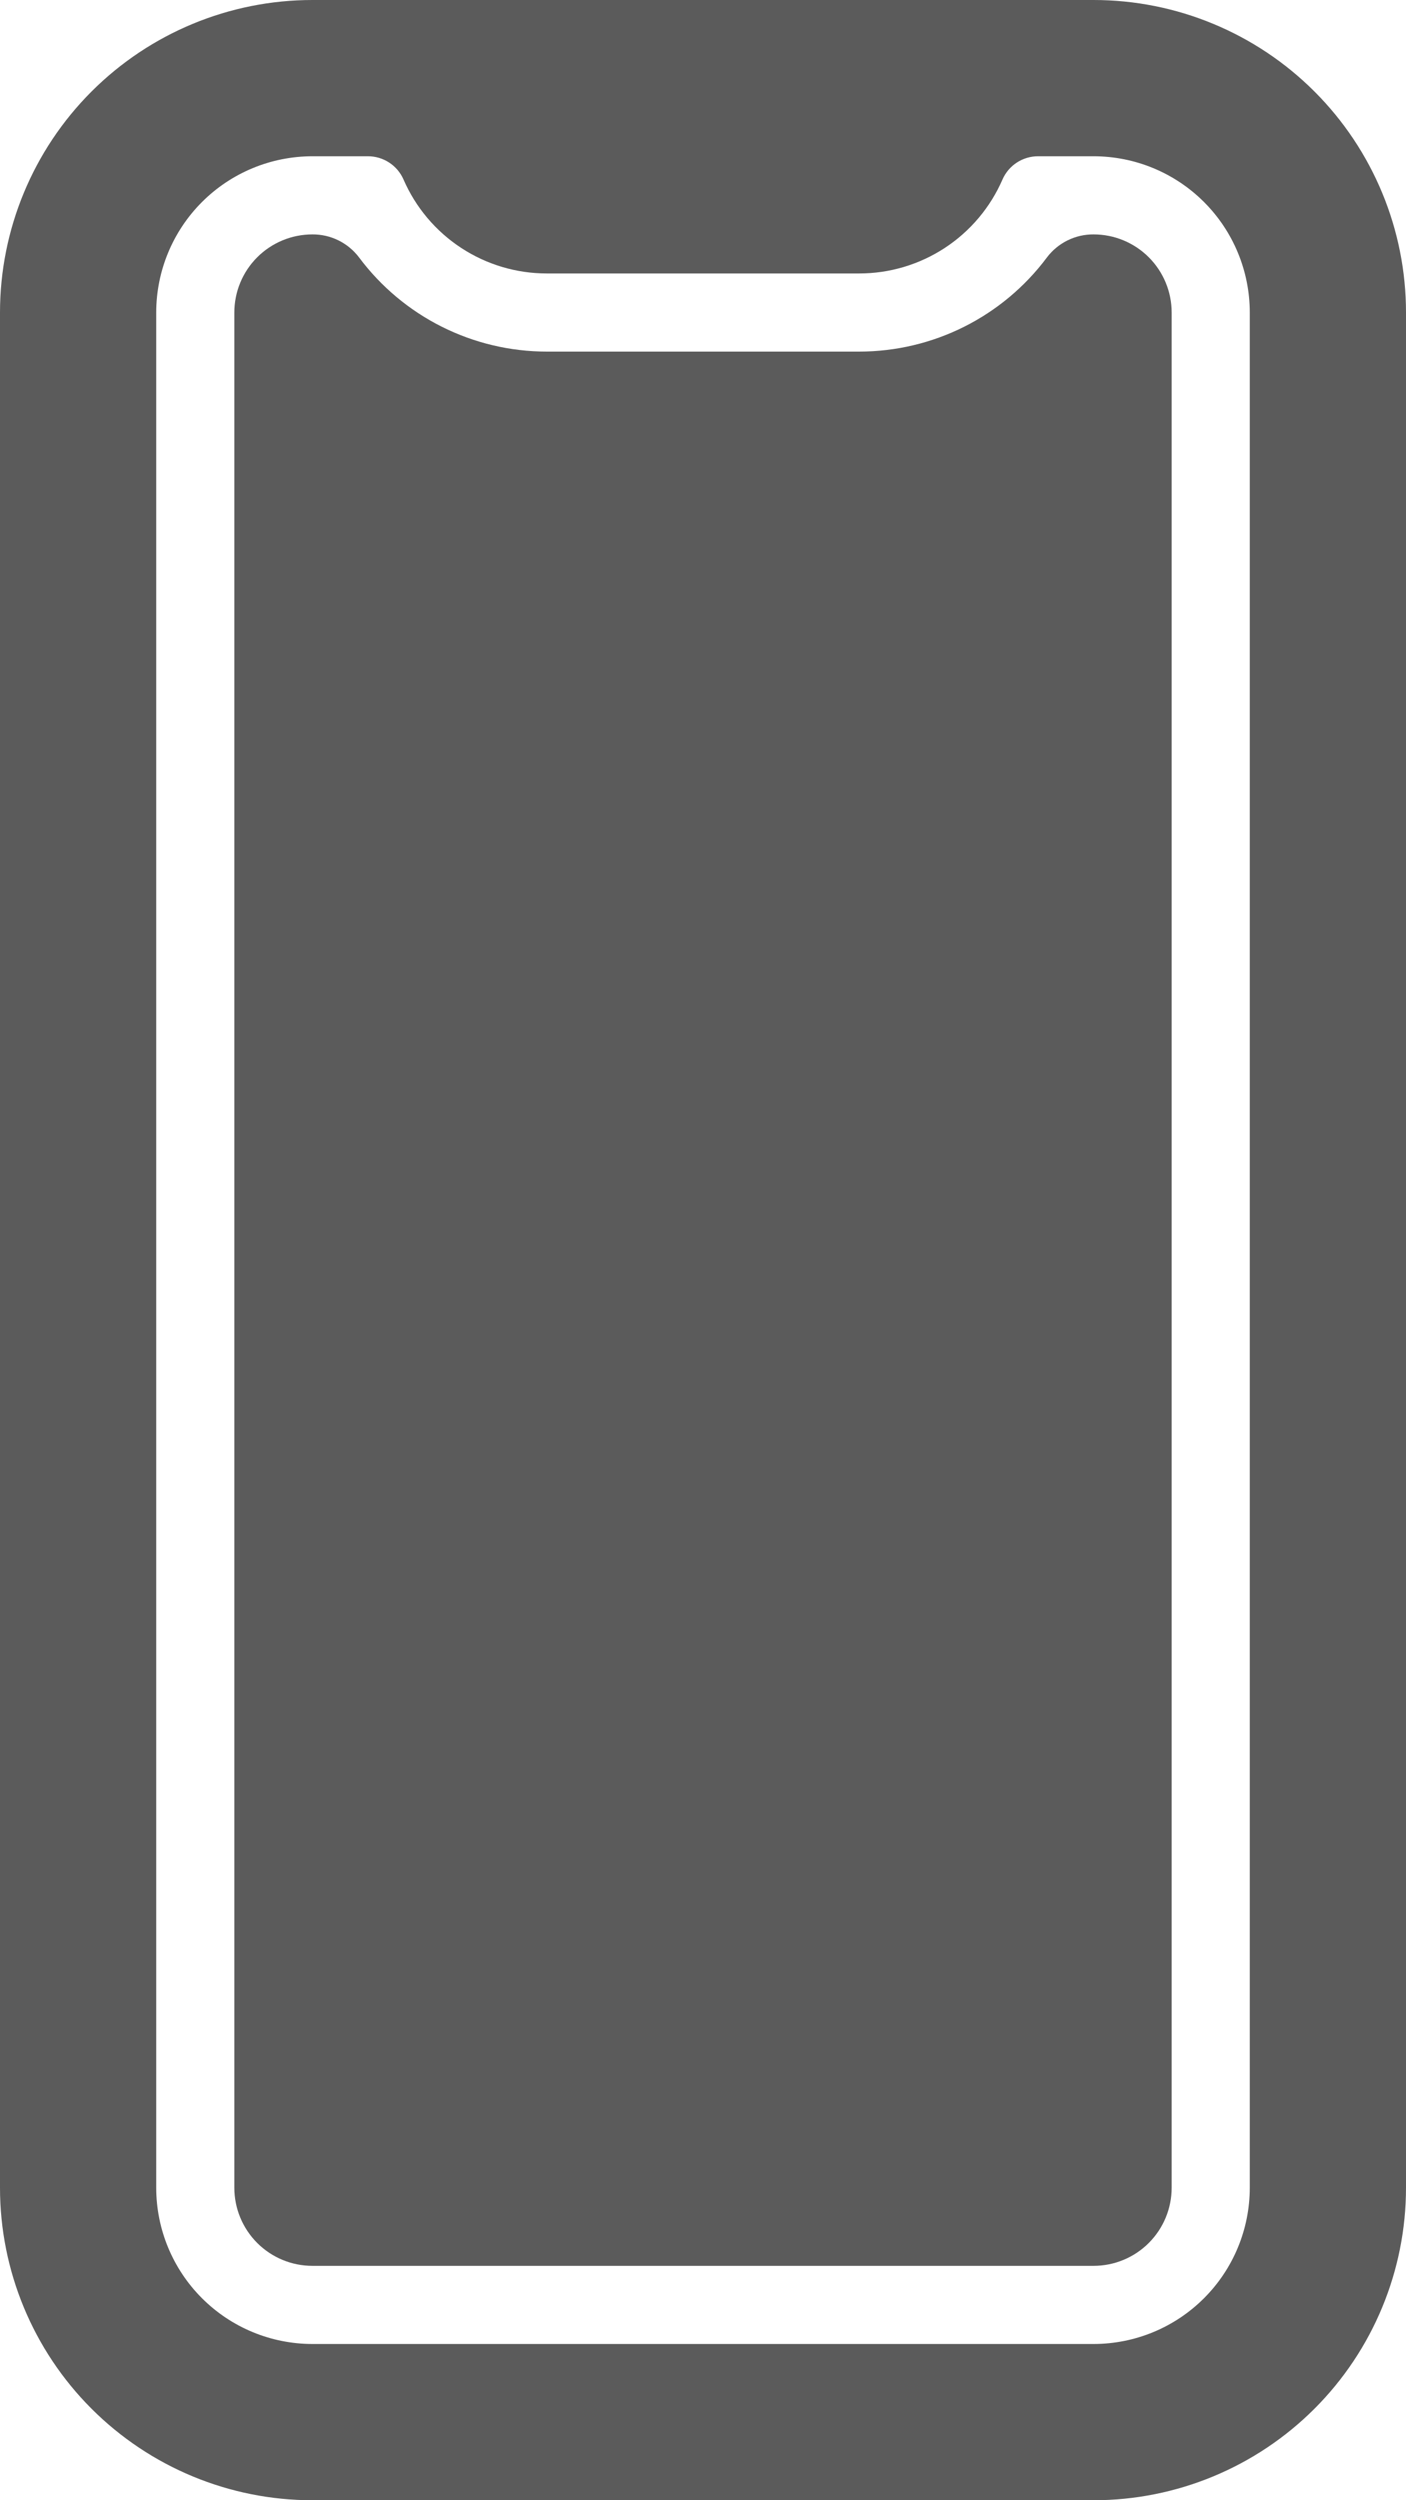
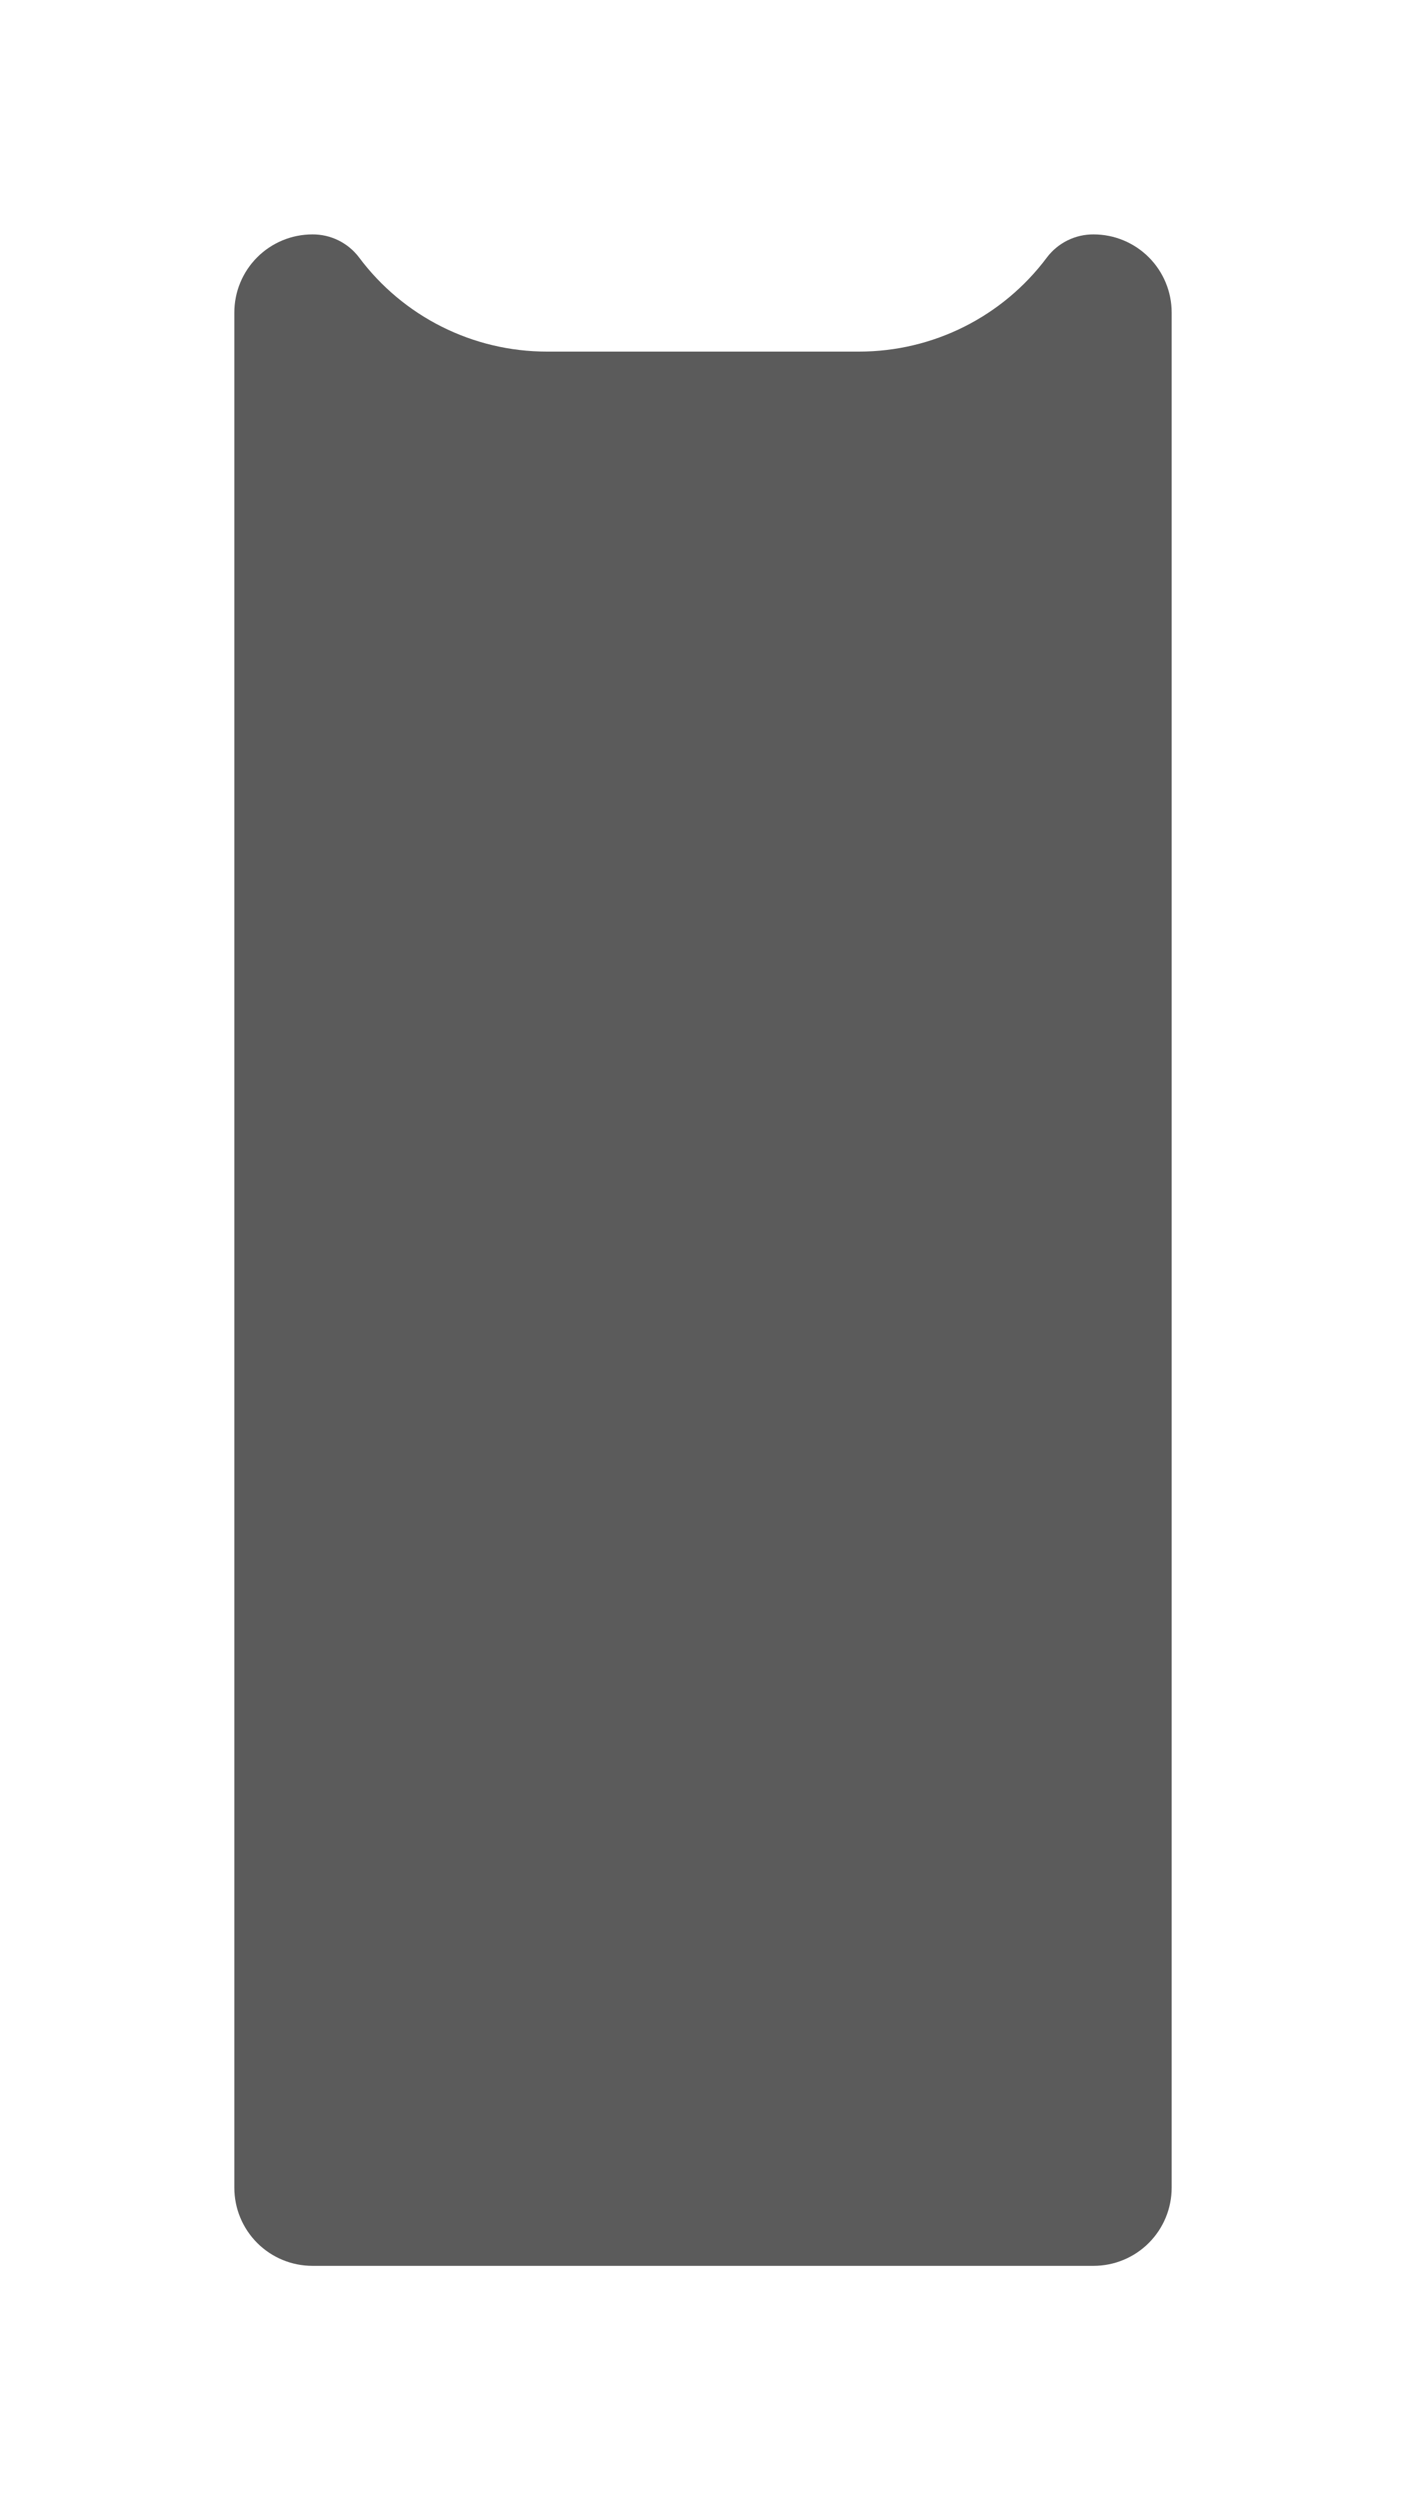
<svg xmlns="http://www.w3.org/2000/svg" width="288" height="512" viewBox="0 0 288 512" fill="none">
  <path d="M224 48C222.157 47.989 220.336 48.407 218.682 49.221C217.028 50.035 215.586 51.222 214.47 52.69C210.003 58.681 204.2 63.547 197.521 66.899C190.842 70.251 183.473 71.998 176 72H112C104.527 71.998 97.158 70.251 90.479 66.899C83.8 63.547 77.997 58.681 73.53 52.69C72.414 51.222 70.972 50.035 69.318 49.221C67.664 48.407 65.844 47.989 64 48C59.757 48 55.687 49.686 52.686 52.686C49.686 55.687 48 59.757 48 64V448C48 452.243 49.686 456.313 52.686 459.314C55.687 462.314 59.757 464 64 464H224C228.243 464 232.313 462.314 235.314 459.314C238.314 456.313 240 452.243 240 448V64C240 59.757 238.314 55.687 235.314 52.686C232.313 49.686 228.243 48 224 48V48Z" fill="#5B5B5B" />
-   <path d="M224 0H64C47.026 0 30.747 6.743 18.745 18.745C6.743 30.747 0 47.026 0 64V448C0 464.974 6.743 481.252 18.745 493.255C30.747 505.257 47.026 512 64 512H224C240.974 512 257.252 505.257 269.255 493.255C281.257 481.252 288 464.974 288 448V64C288 47.026 281.257 30.747 269.255 18.745C257.252 6.743 240.974 0 224 0V0ZM256 448C256 456.487 252.629 464.626 246.627 470.627C240.626 476.629 232.487 480 224 480H64C55.513 480 47.374 476.629 41.373 470.627C35.371 464.626 32 456.487 32 448V64C32 55.513 35.371 47.374 41.373 41.373C47.374 35.371 55.513 32 64 32H75.35C76.897 31.994 78.412 32.441 79.709 33.285C81.006 34.129 82.028 35.333 82.65 36.75C85.135 42.469 89.236 47.338 94.45 50.758C99.665 54.178 105.764 56 112 56H176C182.236 56 188.336 54.178 193.55 50.758C198.764 47.338 202.865 42.469 205.35 36.75C205.972 35.333 206.994 34.129 208.291 33.285C209.588 32.441 211.103 31.994 212.65 32H224C232.487 32 240.626 35.371 246.627 41.373C252.629 47.374 256 55.513 256 64V448Z" fill="#5B5B5B" />
</svg>